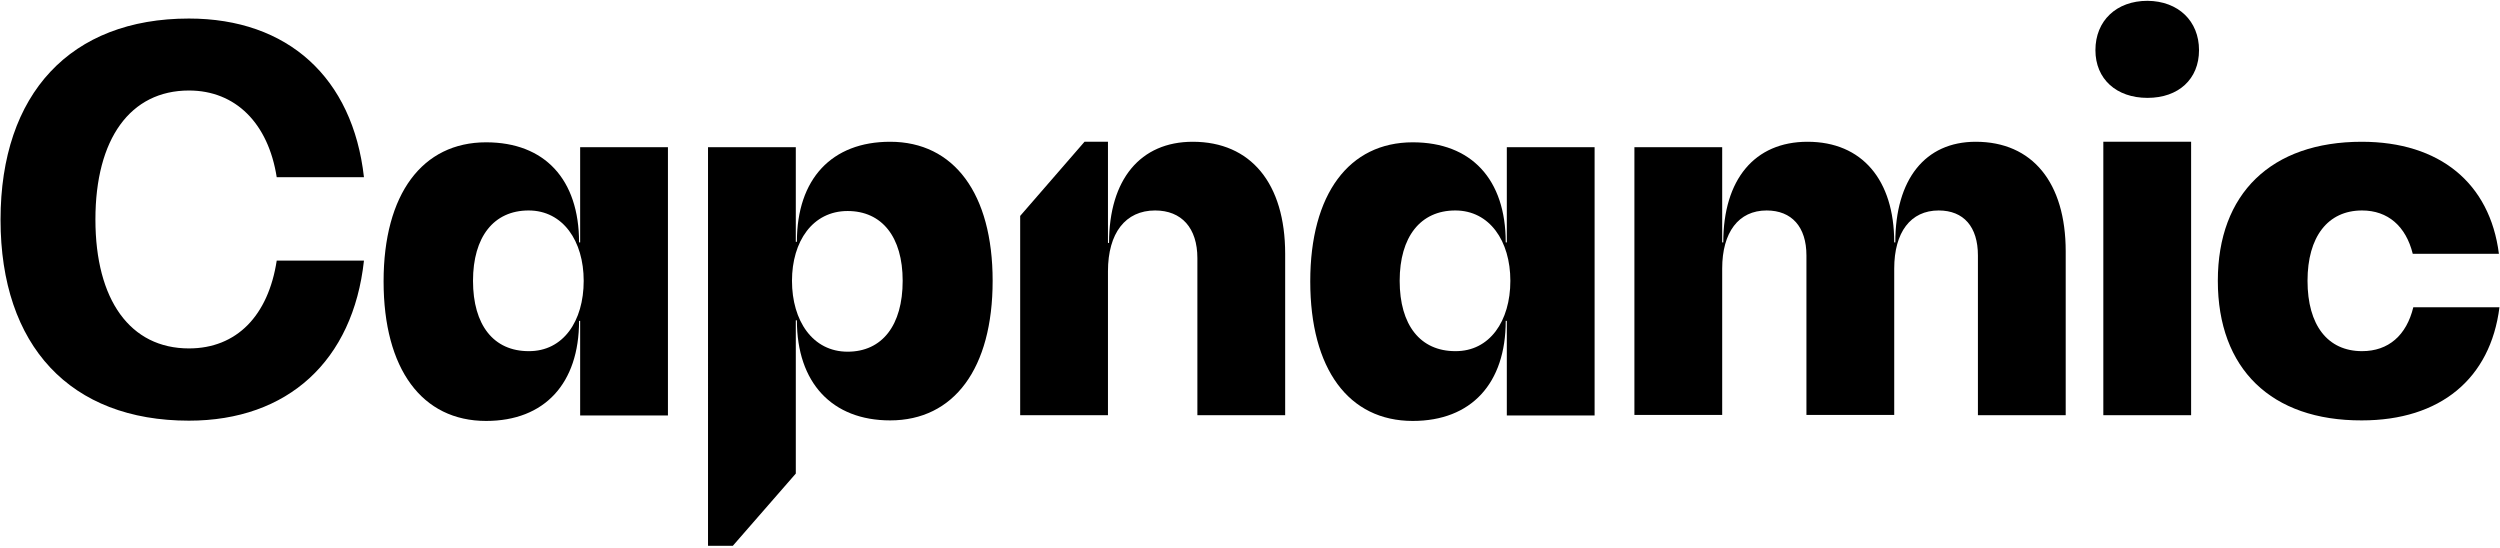
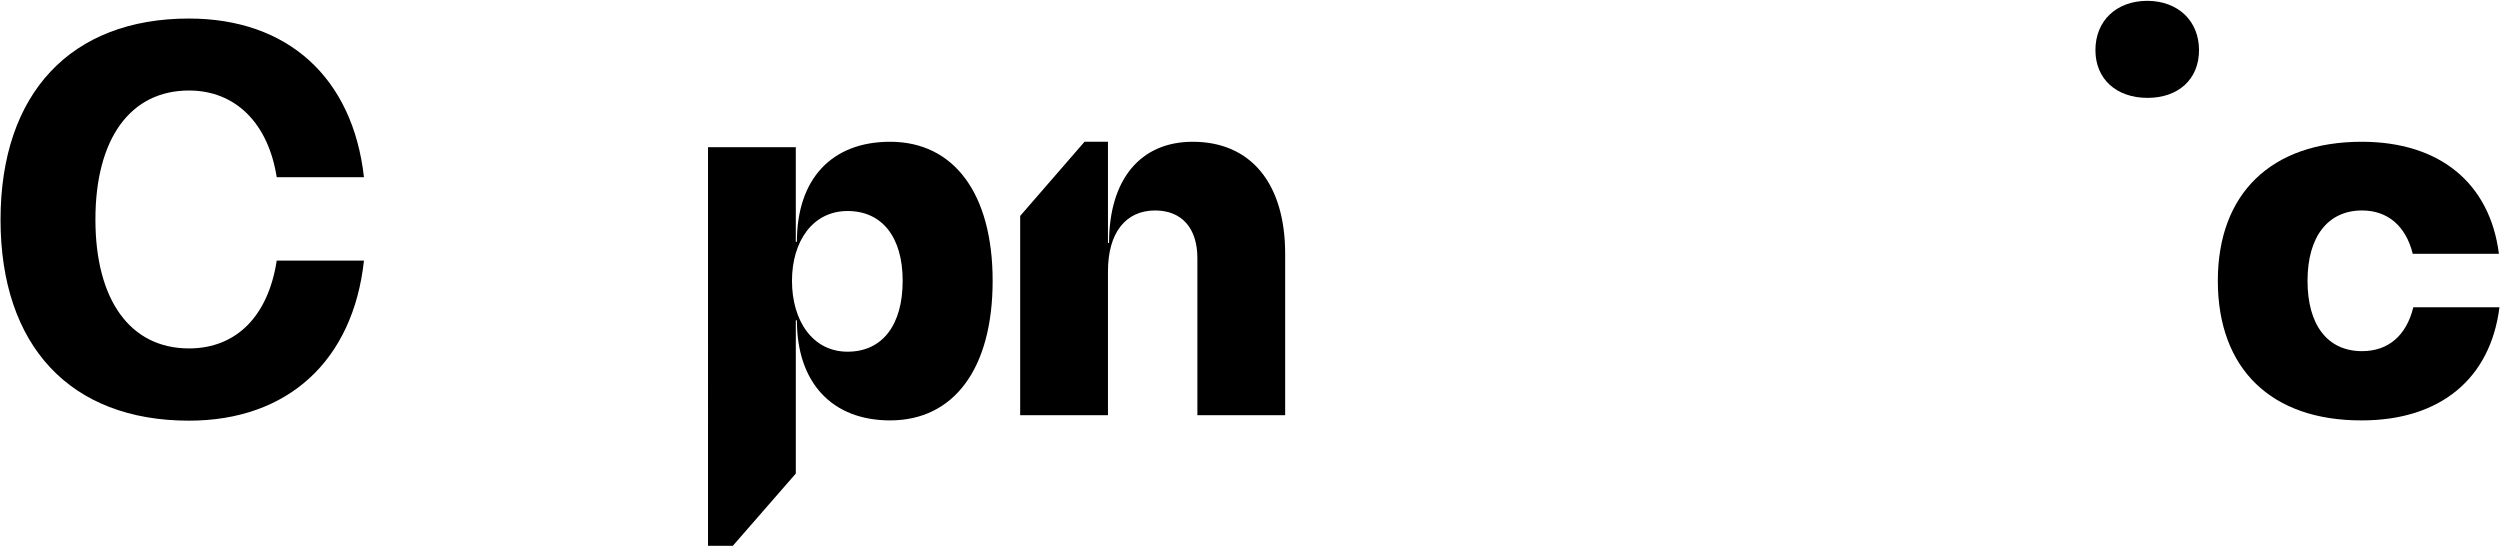
<svg xmlns="http://www.w3.org/2000/svg" version="1.1" id="Layer_1" x="0px" y="0px" viewBox="0 0 917 201" style="enable-background:new 0 0 917 201;" xml:space="preserve">
  <g id="Layer_1_1_">
    <g>
      <path d="M806.6,18.4c0,10.6-7.5,17.5-18.9,17.5s-19.1-6.9-19.1-17.5c0-10.8,7.7-18.1,19.1-18.1C799,0.4,806.6,7.7,806.6,18.4z" />
      <path d="M69.3,154.3c-43.5,0-69.1-27.4-69.1-73.7S25.9,6.8,69.3,6.8c36.3,0,60.1,21.7,64.2,58.2h-32    c-3.1-19.8-15.1-31.8-32.2-31.8C47.8,33.2,35,50.9,35,80.5s12.8,47.3,34.3,47.3c17.5,0,29.1-12,32.2-32.2h32    C129.5,132.3,105.6,154.3,69.3,154.3z" />
-       <path d="M245,54v98.4h-32.2v-34.7h-0.4c0,22.9-12.6,36.7-34.1,36.7c-23.5,0-37.6-19-37.6-51.2c0-32,14.2-51,37.6-51    c21.5,0,34.1,13.6,34.1,36.7h0.4V54H245z M214.1,103c0-14.6-7.6-25.8-20.2-25.8c-12.8,0-20.4,9.7-20.4,25.8    c0,16.3,7.6,25.8,20.4,25.8C206.6,128.9,214.1,117.8,214.1,103z" />
-       <path d="M364.1,103c0,32.2-14.2,51.2-37.6,51.2c-21.3,0-34.2-13.8-34.2-36.7h-0.4v56.2l-23.1,26.5h-9.1V54h32.2v34.7h0.4    c0-23.1,12.8-36.7,34.2-36.7C349.9,52,364.1,71,364.1,103z M331.1,103c0-16.1-7.6-25.6-20.2-25.6c-12.8,0-20.4,11.1-20.4,25.6    c0,14.7,7.6,26,20.4,26C323.6,129,331.1,119.3,331.1,103z" />
+       <path d="M364.1,103c0,32.2-14.2,51.2-37.6,51.2c-21.3,0-34.2-13.8-34.2-36.7h-0.4v56.2l-23.1,26.5h-9.1V54h32.2v34.7h0.4    c0-23.1,12.8-36.7,34.2-36.7C349.9,52,364.1,71,364.1,103M331.1,103c0-16.1-7.6-25.6-20.2-25.6c-12.8,0-20.4,11.1-20.4,25.6    c0,14.7,7.6,26,20.4,26C323.6,129,331.1,119.3,331.1,103z" />
      <path d="M471.4,93.1v59.2h-32.2V94.7c0-11.1-5.8-17.5-15.5-17.5c-10.9,0-17.3,8.3-17.3,22.3v52.8h-32.2V79.2L397.8,52h8.6v37.1    h0.4c0-23.3,11.5-37.1,30.7-37.1C458.8,52,471.4,67.3,471.4,93.1z" />
-       <path d="M584.9,54v98.4h-32.2v-34.7h-0.4c0,22.9-12.6,36.7-34.1,36.7c-23.5,0-37.6-19-37.6-51.2c0-32,14.2-51,37.6-51    c21.5,0,34.1,13.6,34.1,36.7h0.4V54H584.9z M554,103c0-14.6-7.6-25.8-20.2-25.8c-12.8,0-20.4,9.7-20.4,25.8    c0,16.3,7.6,25.8,20.4,25.8C546.4,128.9,554,117.8,554,103z" />
-       <path d="M757.7,92.2v60.1h-32.2V93.7c0-10.5-5.2-16.5-14.4-16.5c-10.3,0-16.3,8-16.3,21.3v53.7h-32.2V93.7    c0-10.5-5.4-16.5-14.6-16.5c-10.3,0-16.3,8-16.3,21.3v53.7h-32.2V54h32.2v34.9h0.4c0-23.1,11.5-36.9,30.9-36.9    c20,0,31.8,14,31.8,36.9h0.4c0-23.1,10.9-36.9,29.5-36.9C745.5,52,757.7,67,757.7,92.2z" />
-       <path d="M771.5,52h16.1h16.1v100.3h-32.2L771.5,52L771.5,52z" />
      <path d="M813.5,103c0-32,19.6-51,52.8-51c28.5,0,47,15.1,50.3,41.1H885c-2.5-10.1-9.1-15.9-18.6-15.9c-12.6,0-20,9.7-20,25.8    c0,16.3,7.4,25.8,20,25.8c9.7,0,16.3-5.8,18.8-16.1h31.6c-3.3,26.2-21.7,41.5-50.5,41.5C833.1,154.3,813.5,135.3,813.5,103z" />
    </g>
  </g>
  <g id="Layer_2_1_">
</g>
</svg>